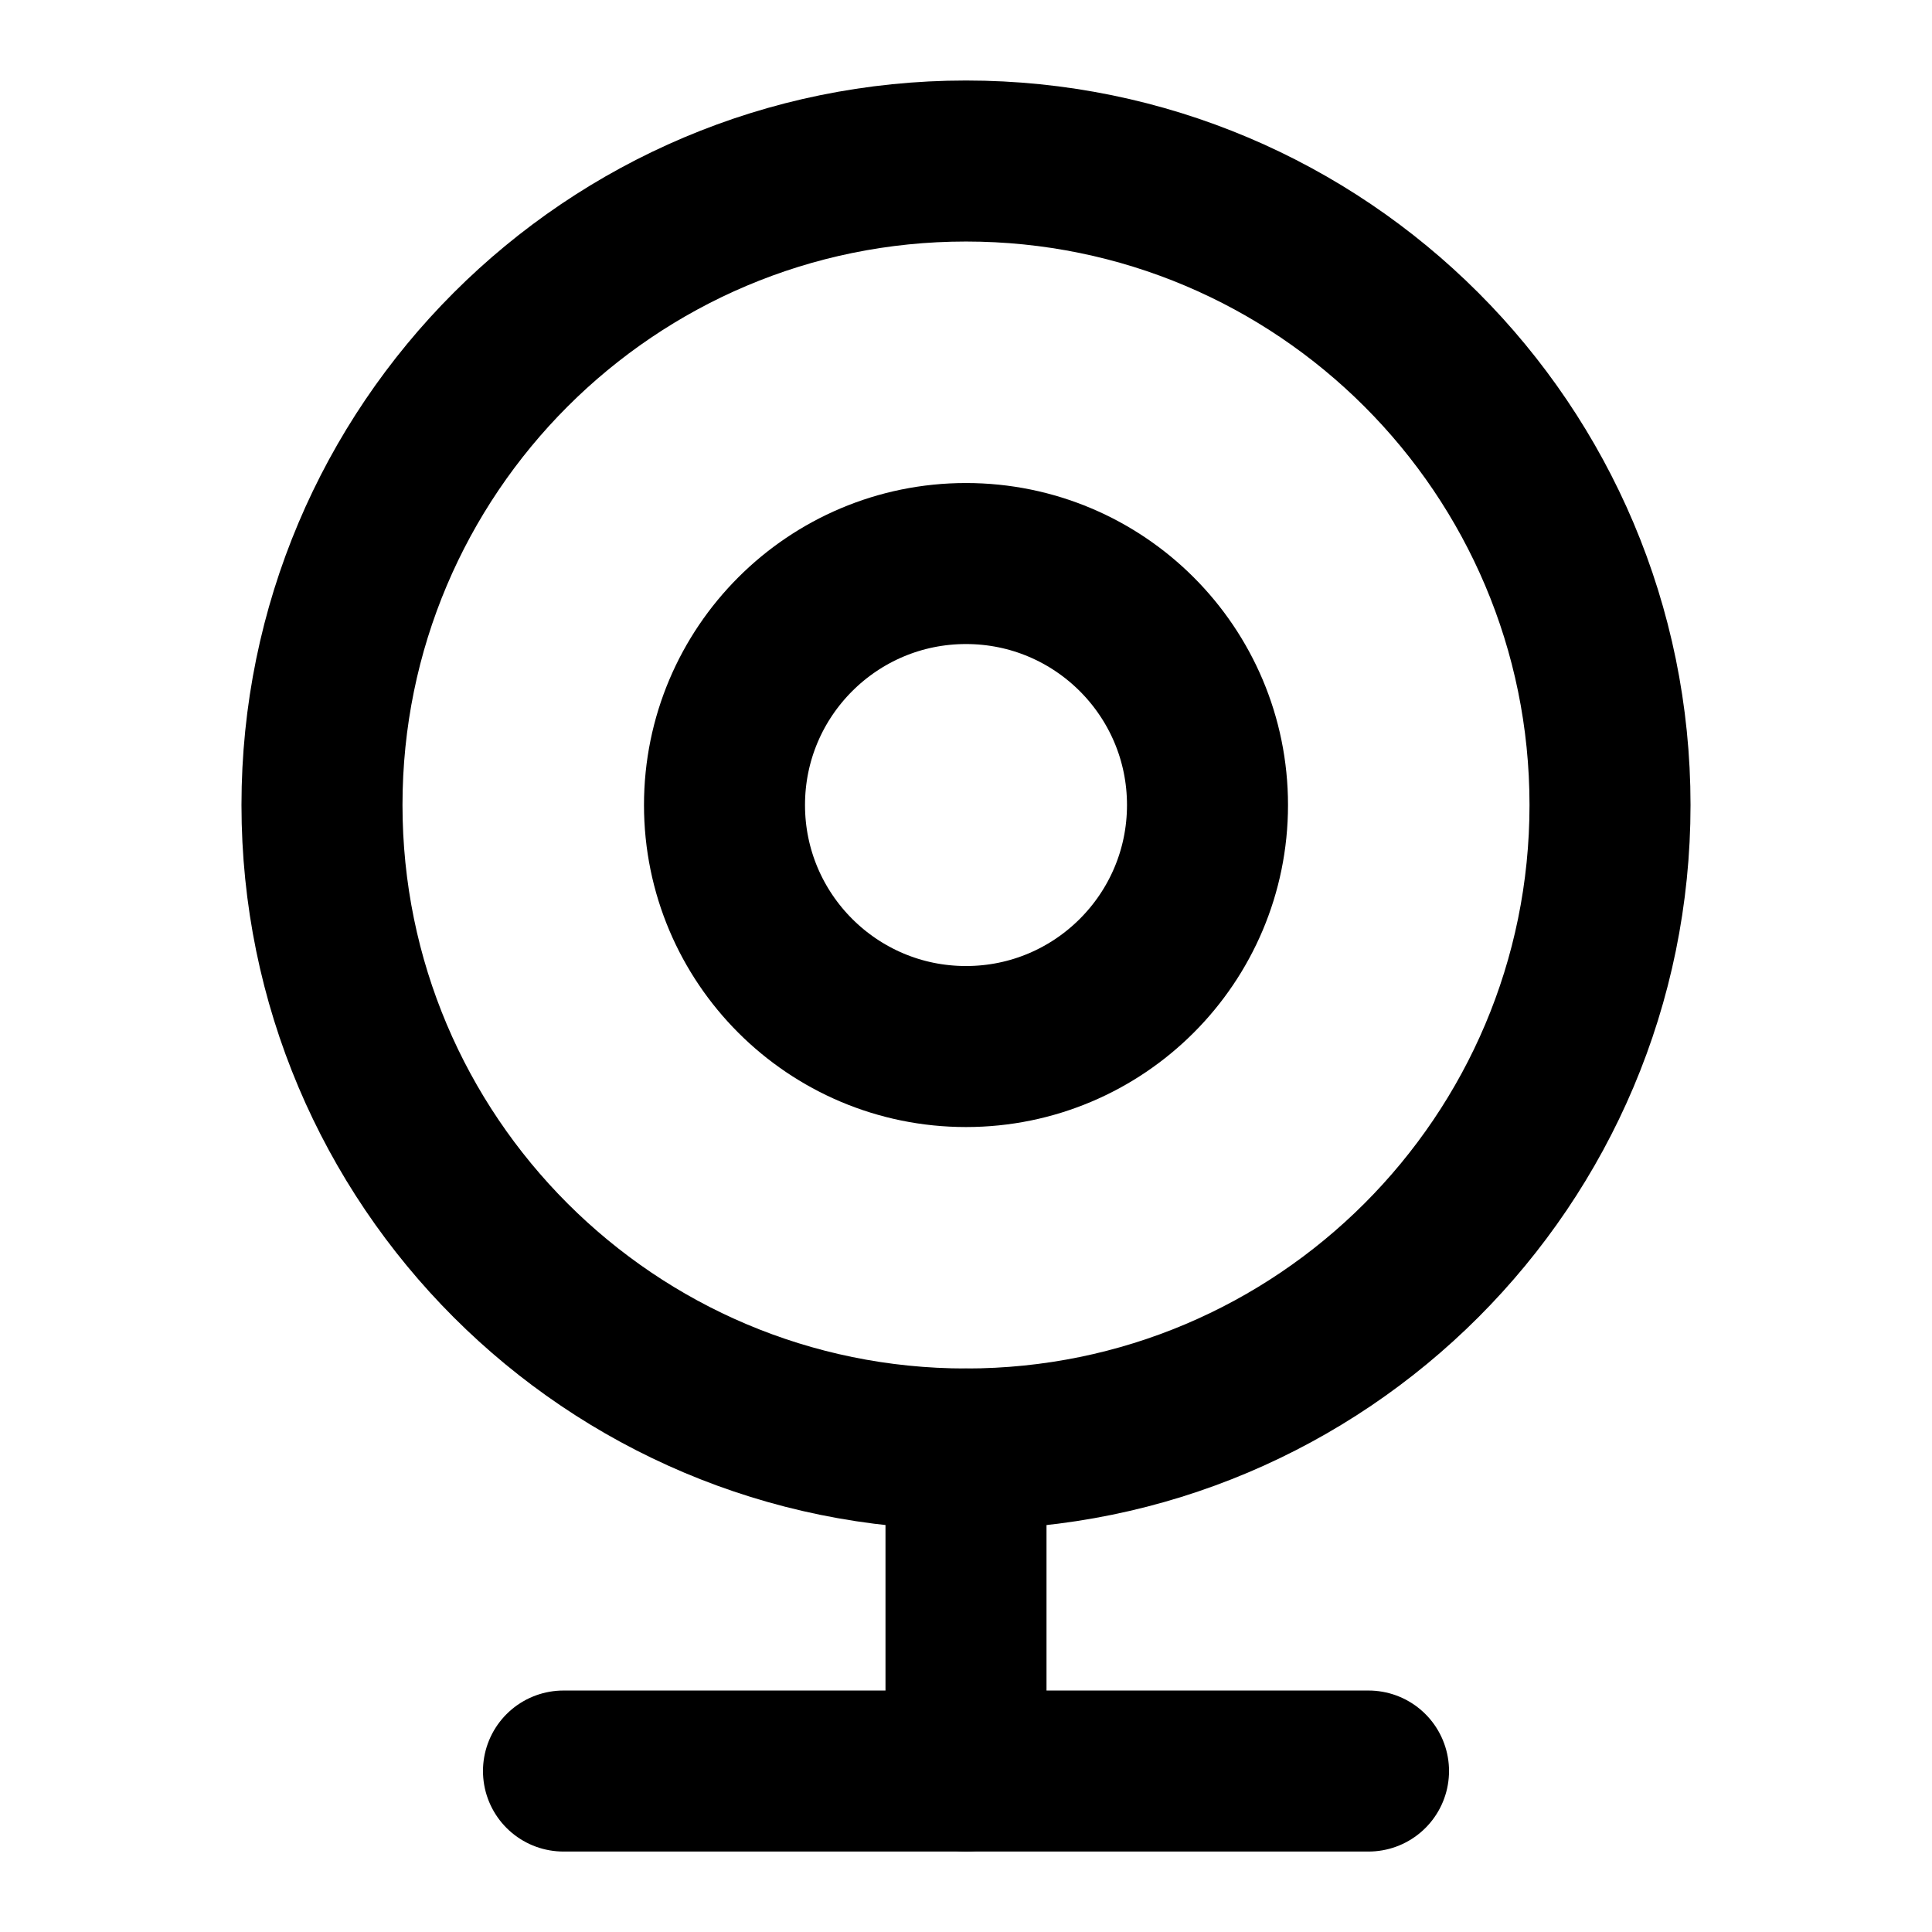
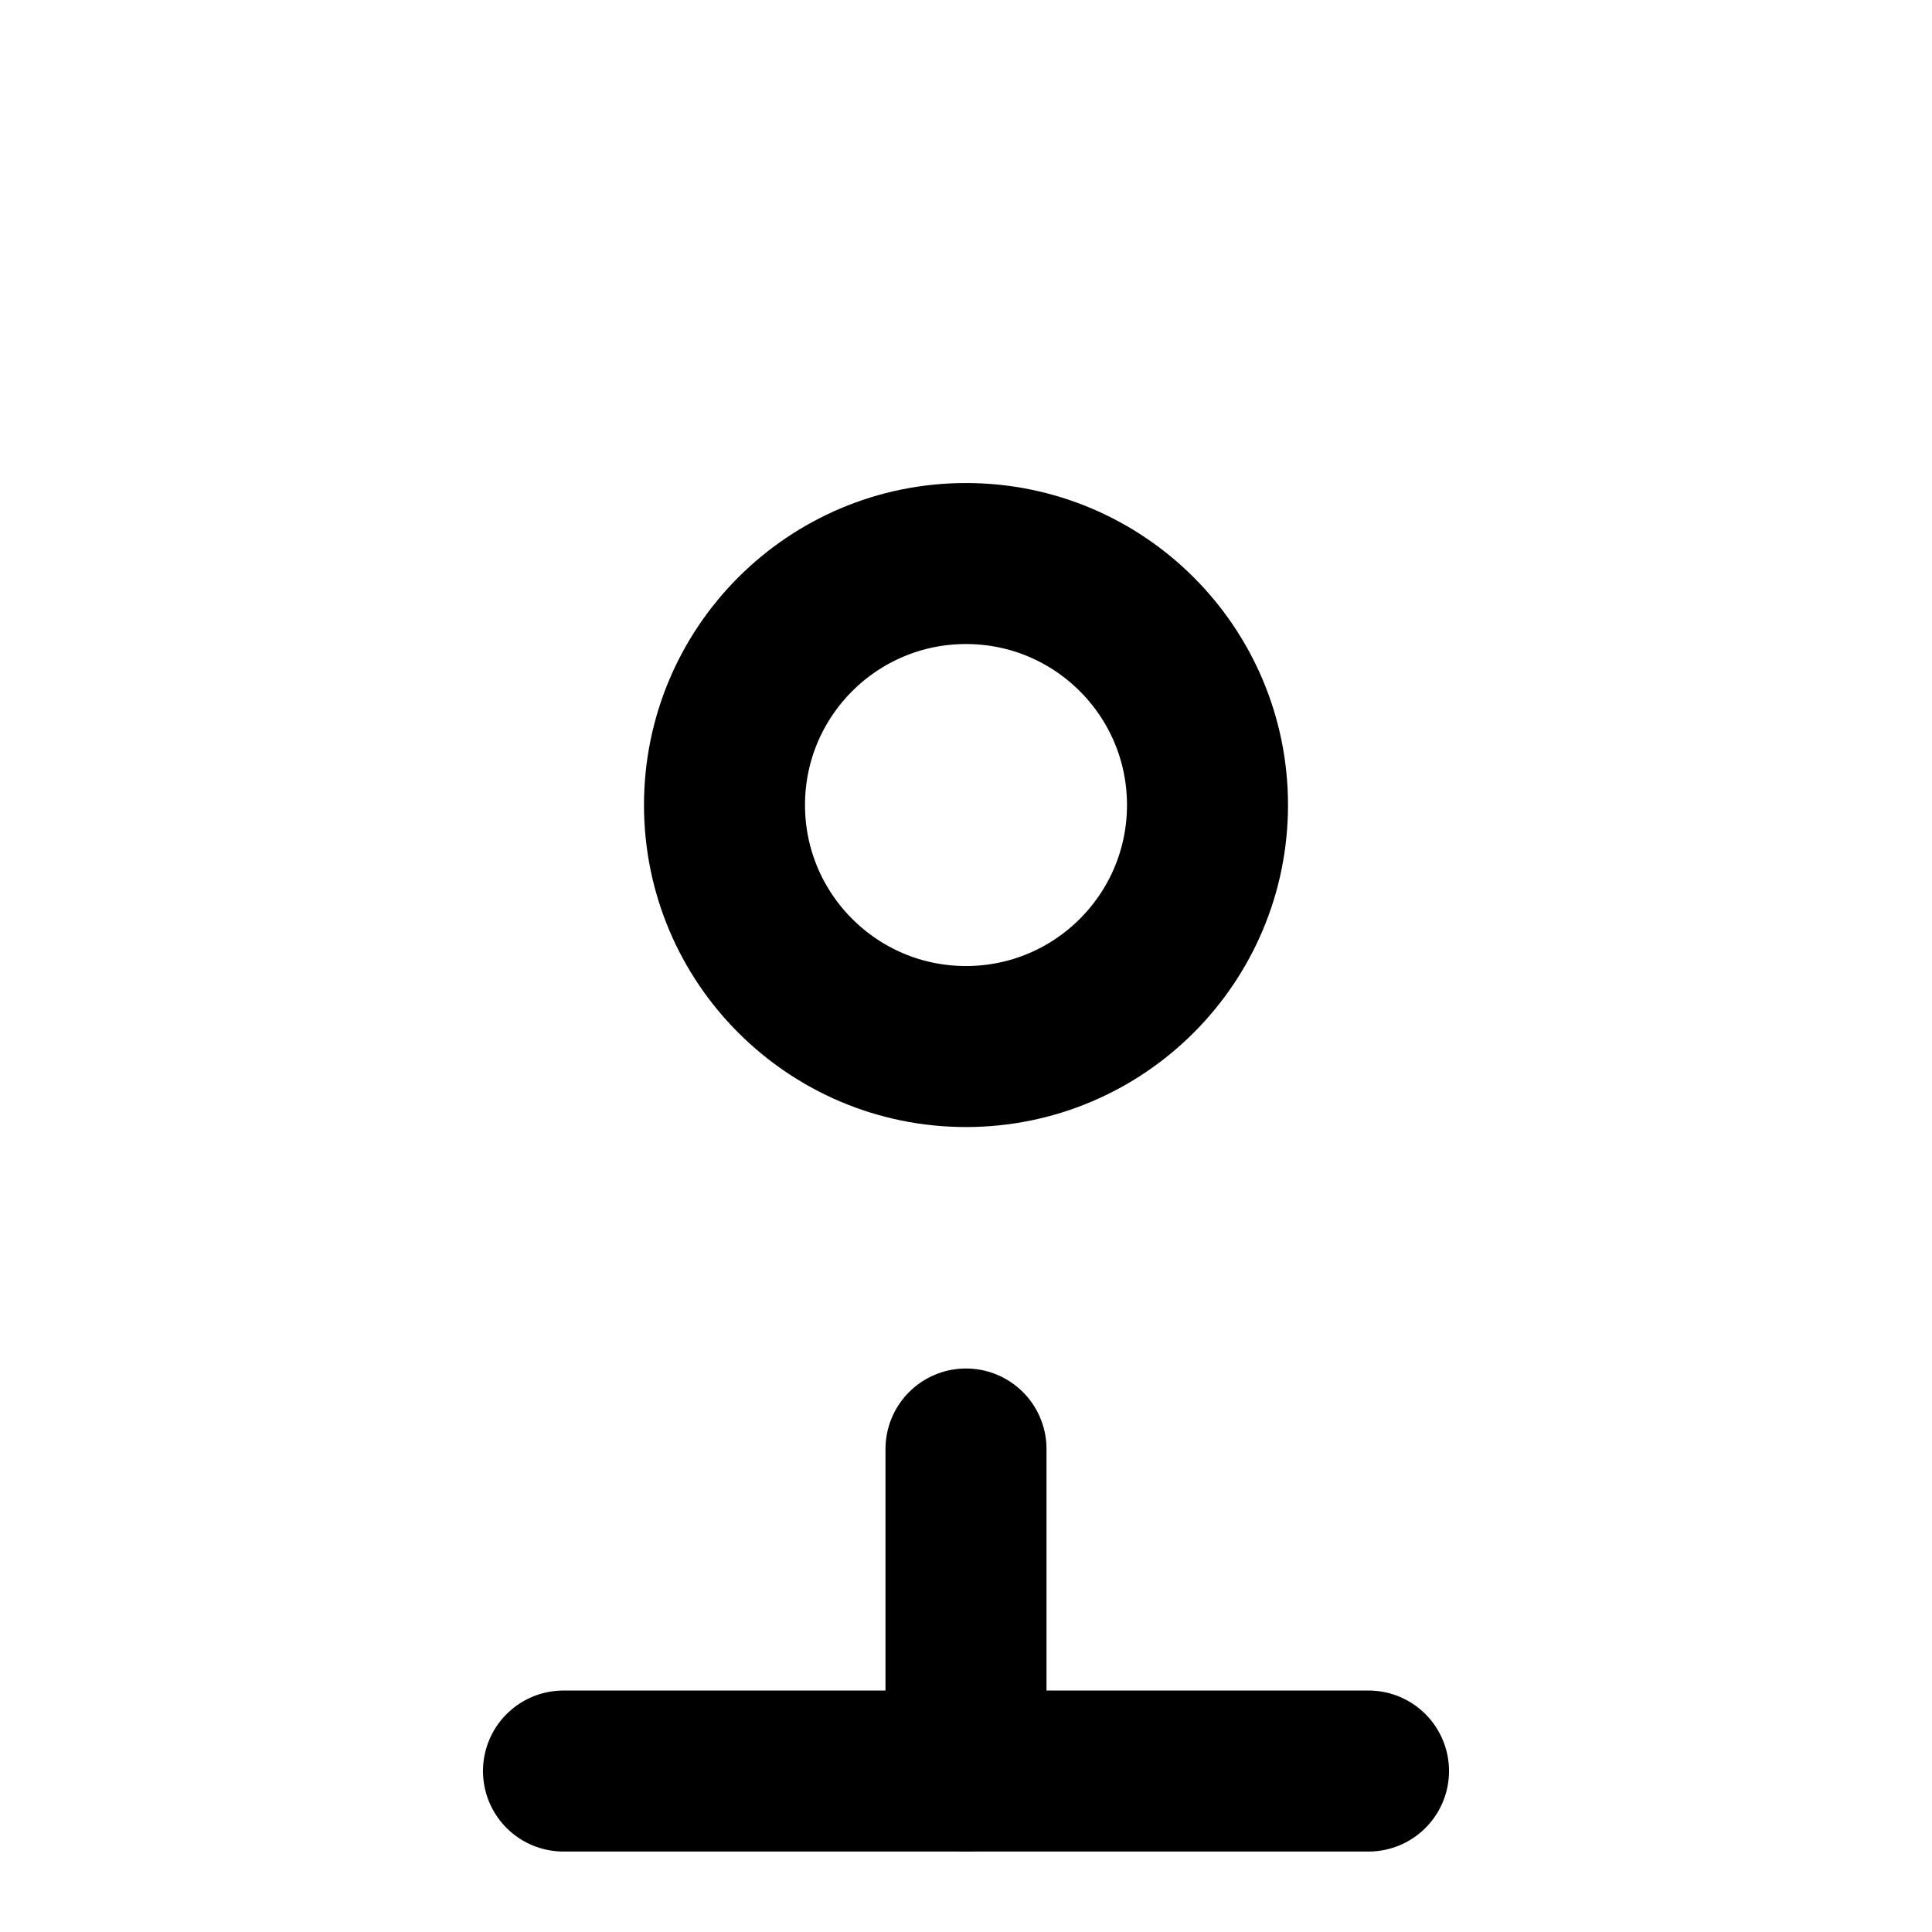
<svg xmlns="http://www.w3.org/2000/svg" width="38" height="38" viewBox="0 0 38 38" fill="none">
-   <path d="M19 28.5C25.996 28.5 31.667 22.829 31.667 15.833C31.667 8.838 25.996 3.167 19 3.167C12.004 3.167 6.333 8.838 6.333 15.833C6.333 22.829 12.004 28.5 19 28.5Z" stroke="black" stroke-width="3.167" stroke-linecap="round" stroke-linejoin="round" />
  <path d="M19 20.584C21.623 20.584 23.75 18.457 23.75 15.834C23.75 13.21 21.623 11.084 19 11.084C16.377 11.084 14.25 13.21 14.25 15.834C14.25 18.457 16.377 20.584 19 20.584Z" stroke="black" stroke-width="3.167" stroke-linecap="round" stroke-linejoin="round" />
  <path d="M11.083 34.834H26.917" stroke="black" stroke-width="3.167" stroke-linecap="round" stroke-linejoin="round" />
  <path d="M19 34.833V28.5" stroke="black" stroke-width="3.167" stroke-linecap="round" stroke-linejoin="round" />
</svg>